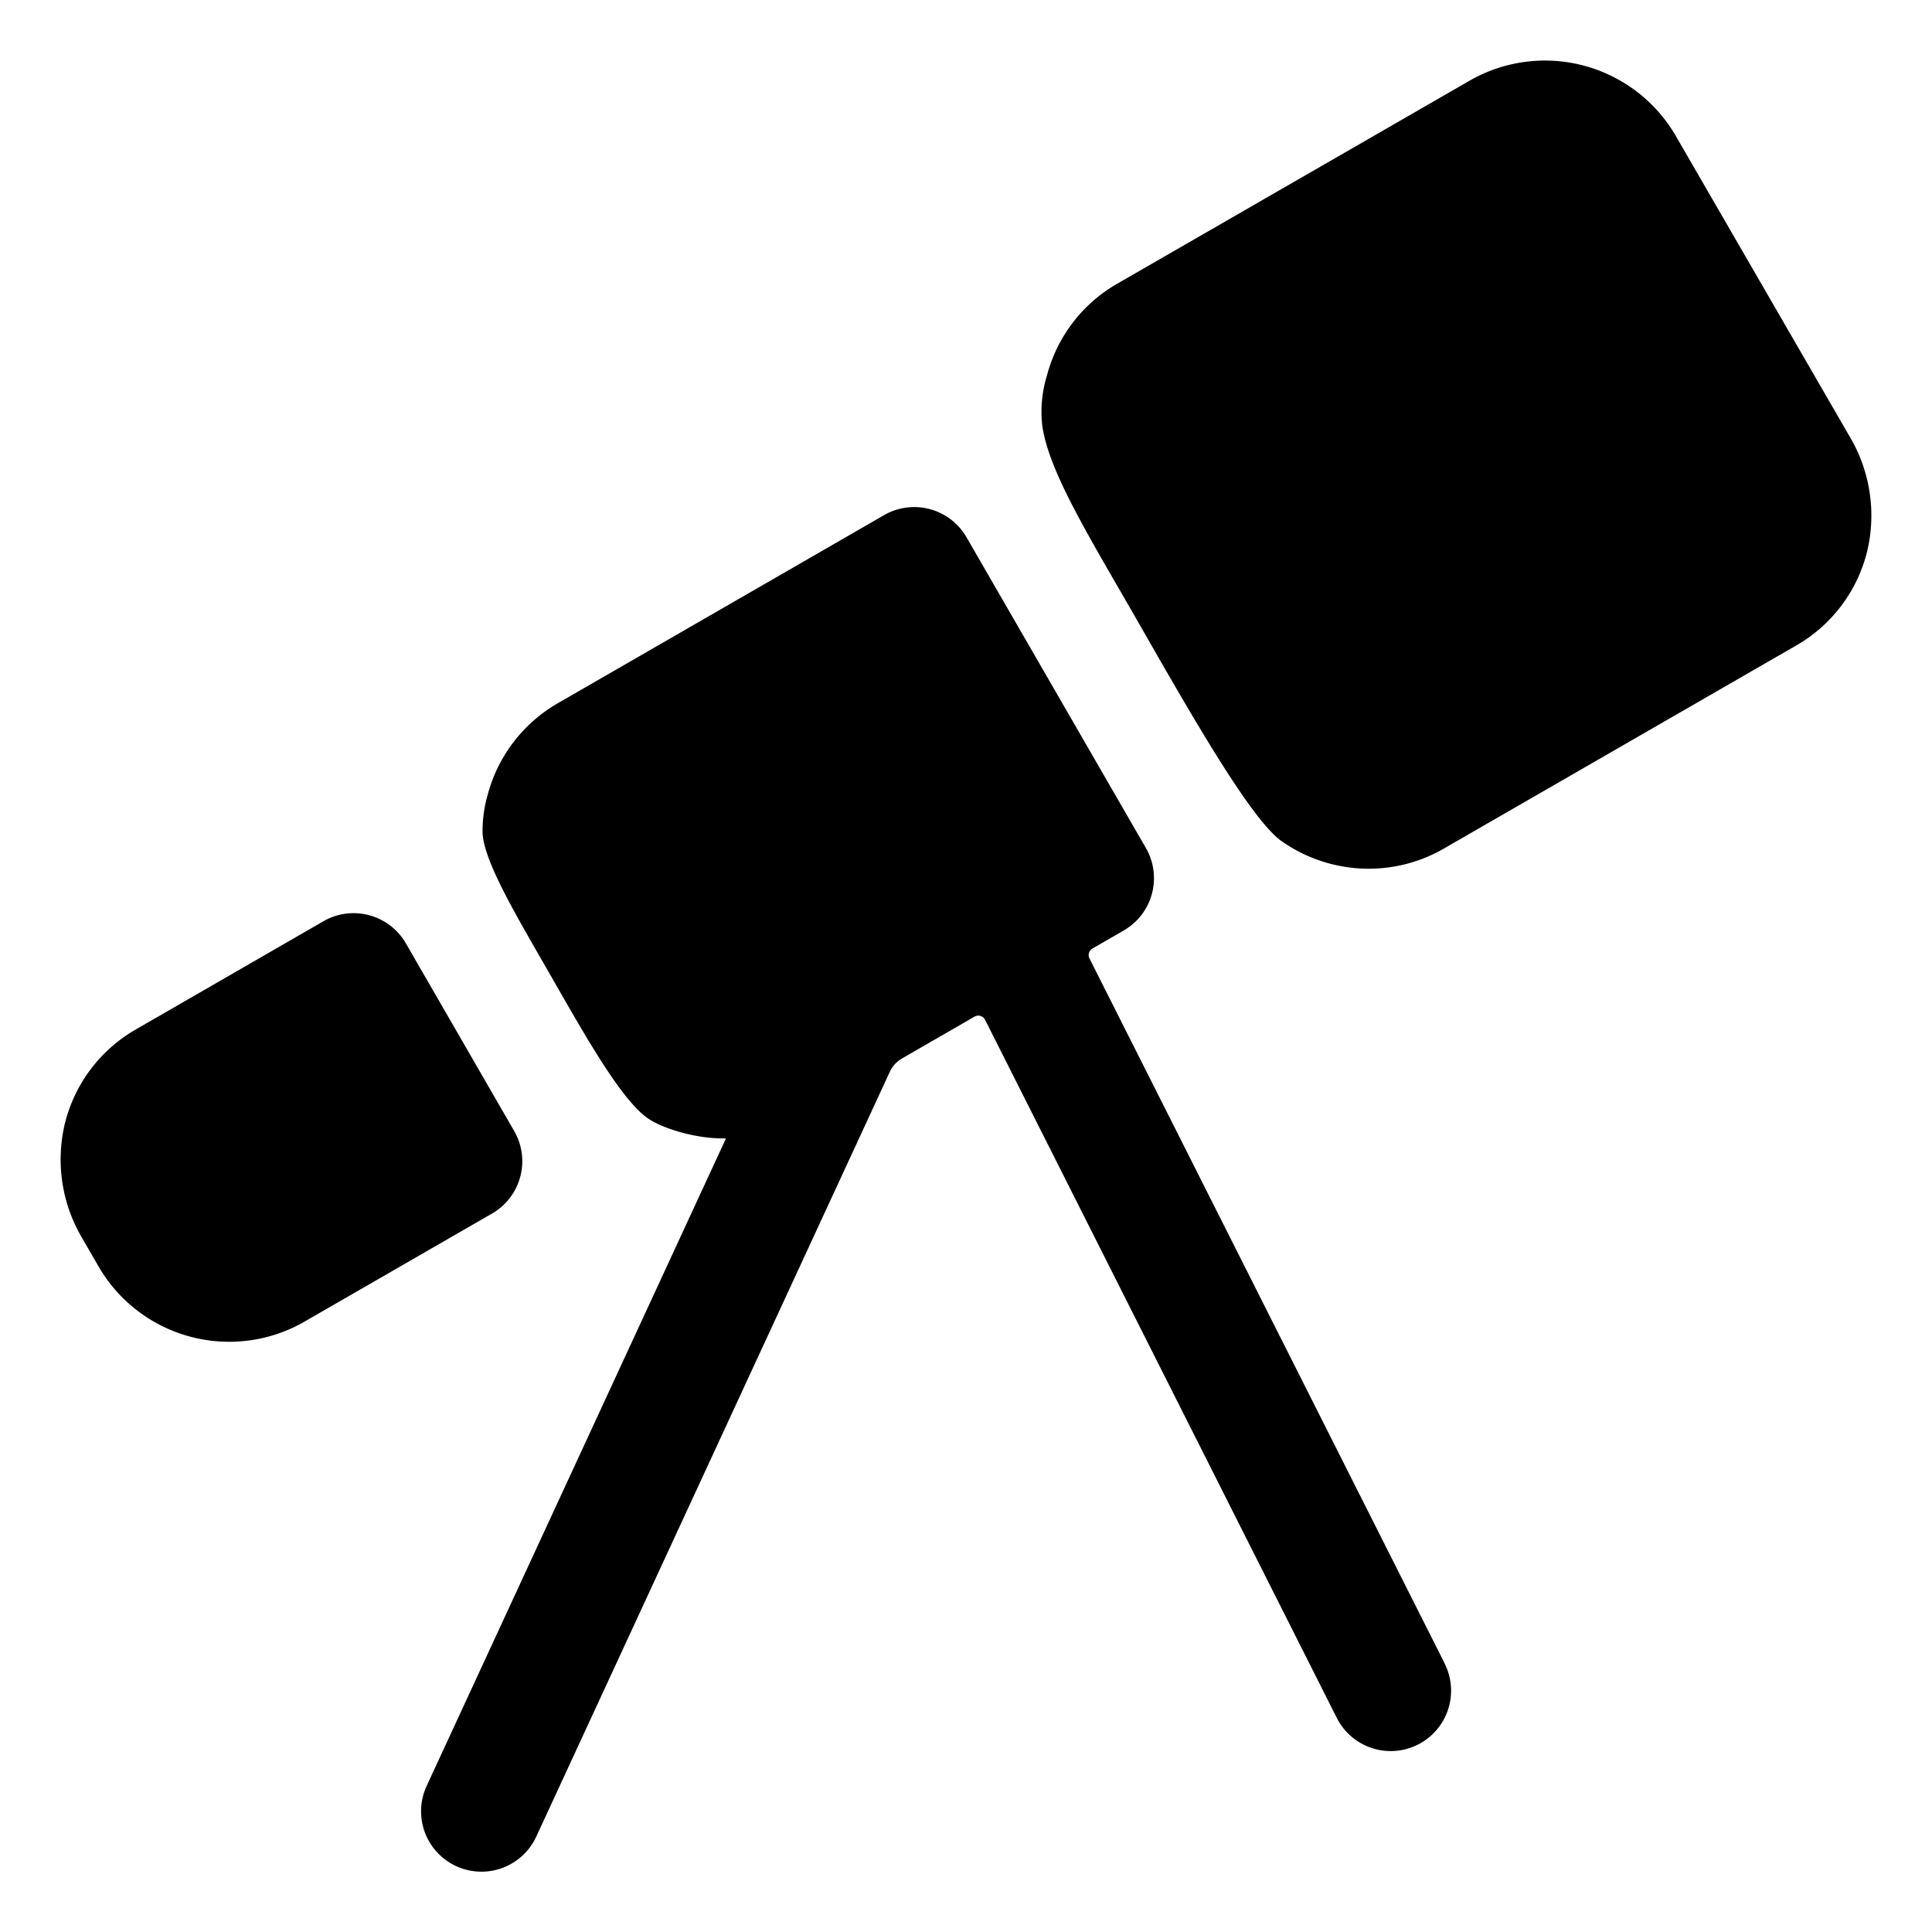
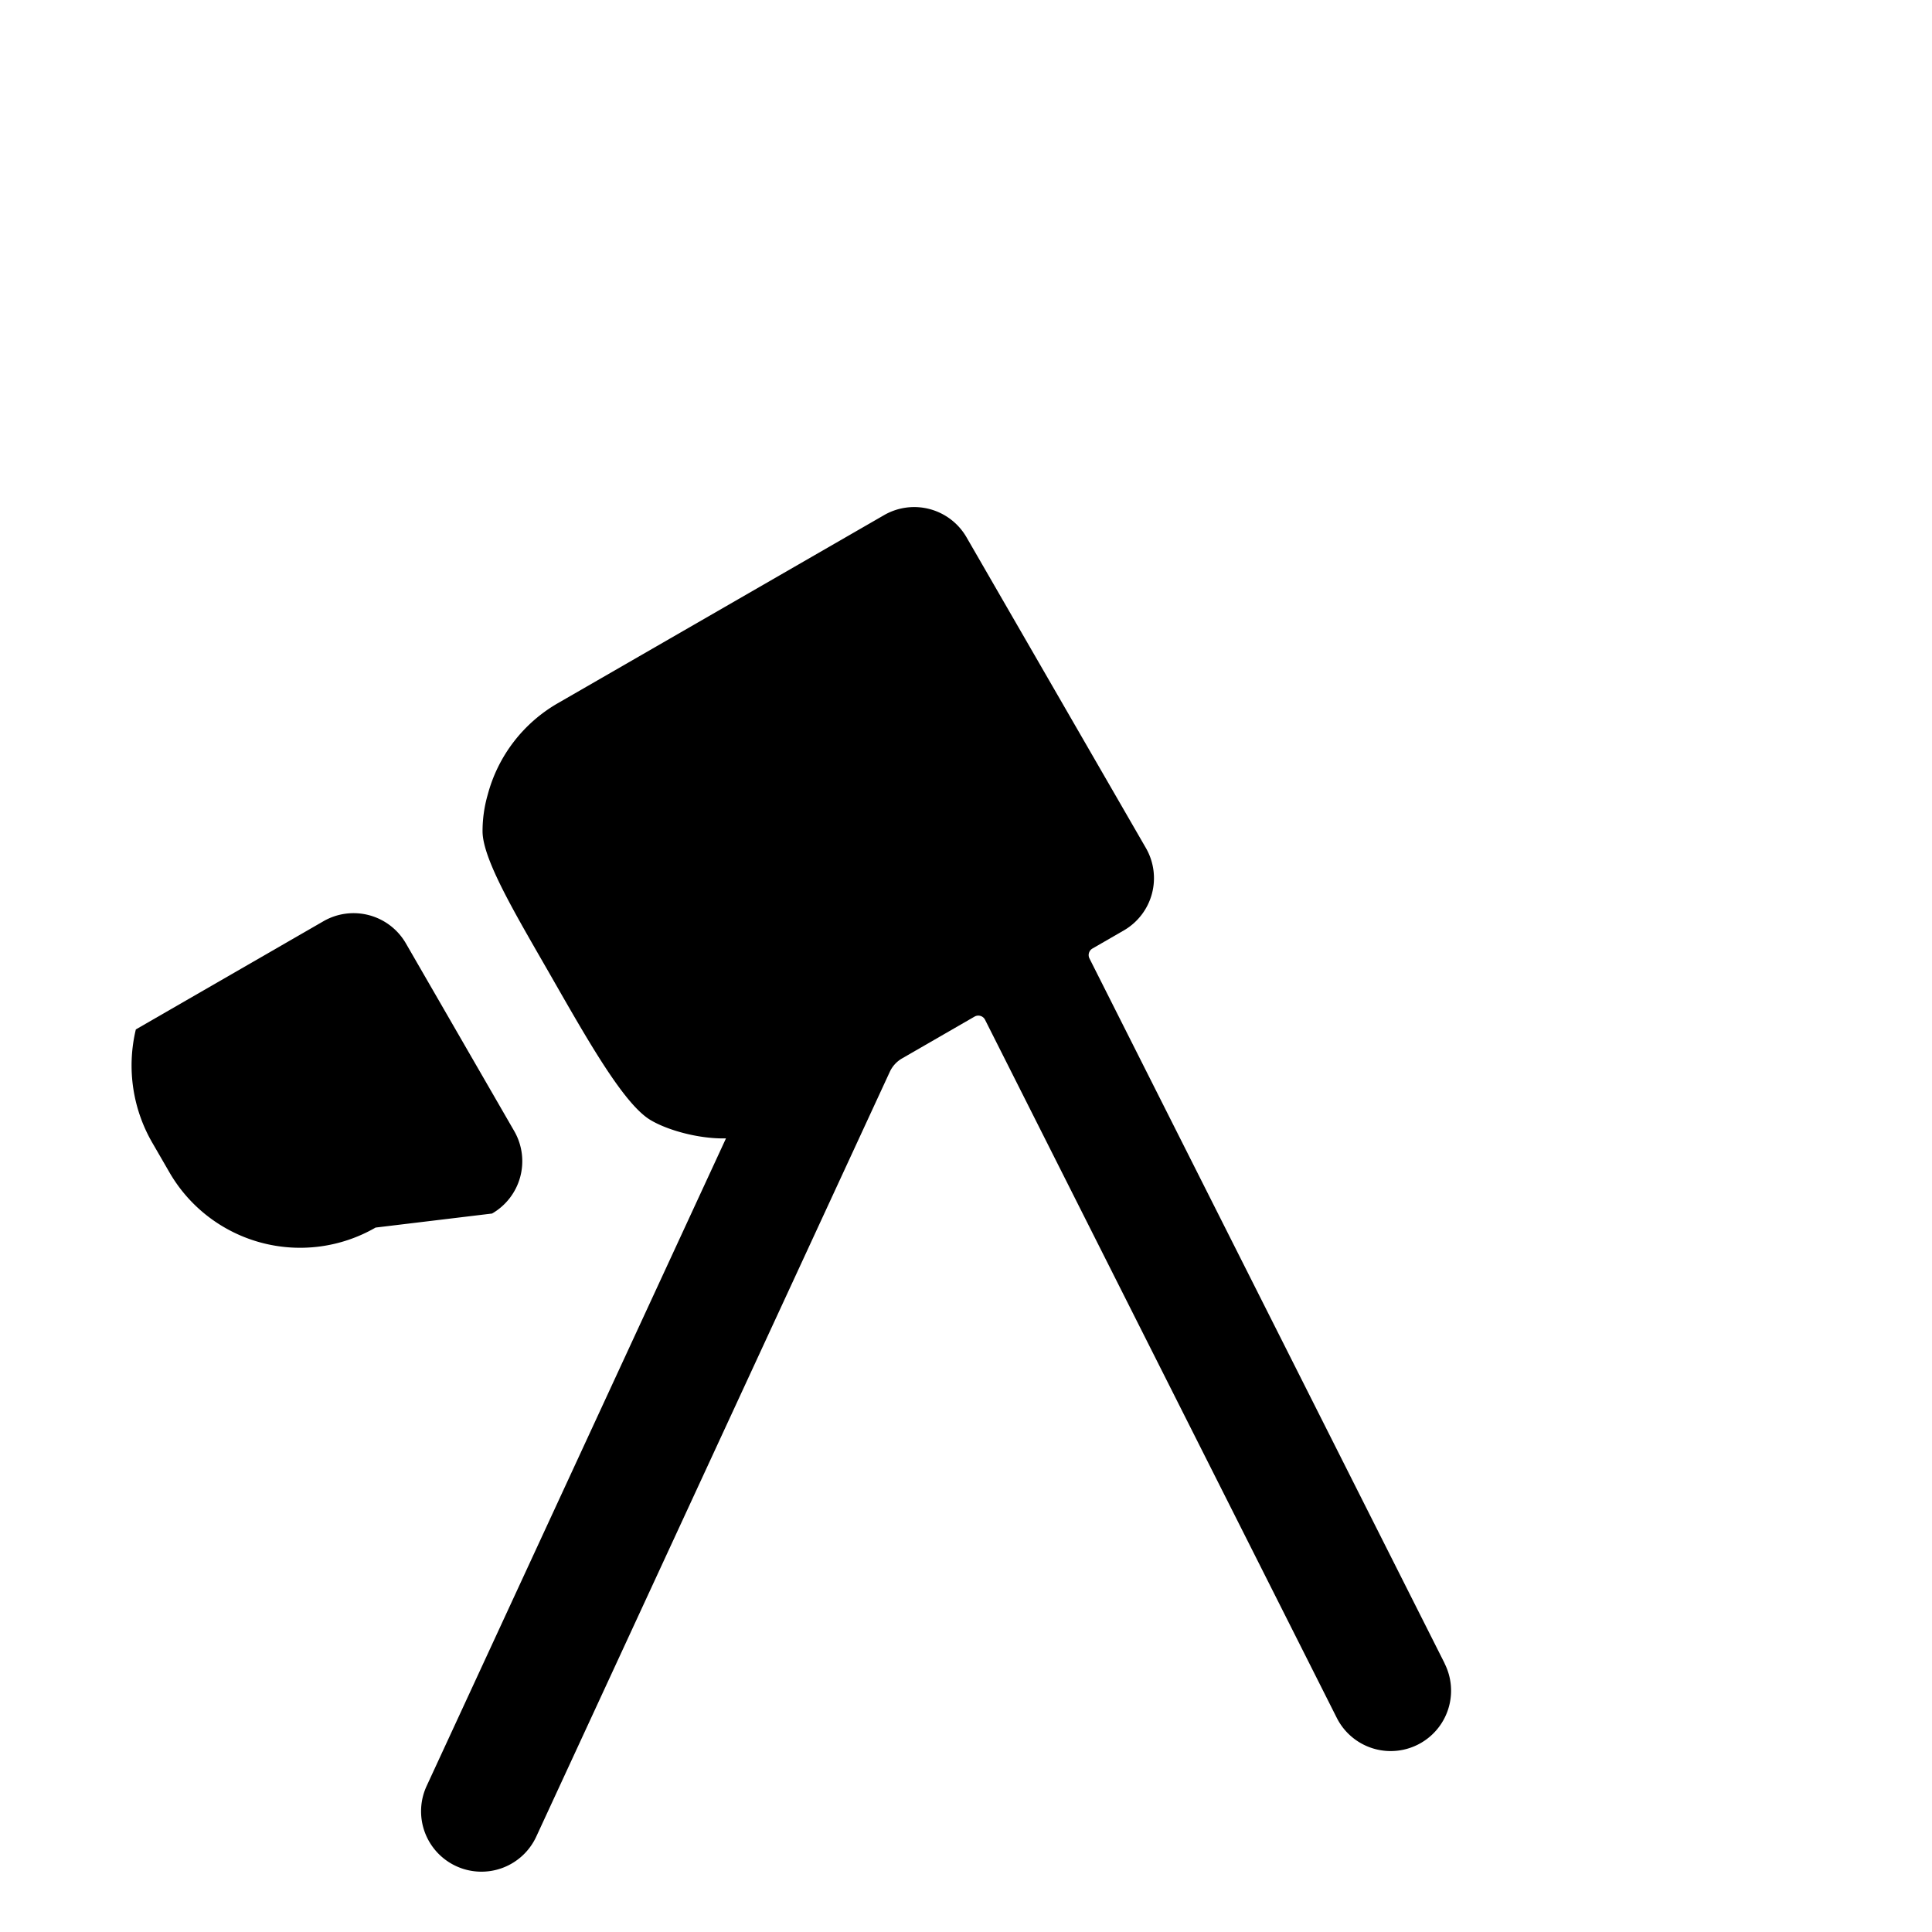
<svg xmlns="http://www.w3.org/2000/svg" fill="#000000" width="800px" height="800px" viewBox="0 0 512 512">
-   <path d="M107.56,250a16,16,0,0,0-21.85-5.86L36,272.81A39.71,39.71,0,0,0,17.2,297.72a40.9,40.9,0,0,0,4.55,30.35l4.36,7.54a40,40,0,0,0,54.62,14.62L130.4,321.6a16,16,0,0,0,5.87-21.86Z" />
+   <path d="M107.56,250a16,16,0,0,0-21.85-5.86L36,272.81a40.9,40.9,0,0,0,4.55,30.35l4.36,7.54a40,40,0,0,0,54.62,14.62L130.4,321.6a16,16,0,0,0,5.87-21.86Z" />
  <path d="M382.84,440.8,288.72,254a2,2,0,0,1,.79-2.63l8.3-4.79a16,16,0,0,0,5.86-21.86l-47.53-82.33a16,16,0,0,0-21.86-5.87l-86.38,49.8a39.73,39.73,0,0,0-18.65,24.28,34.82,34.82,0,0,0-1.37,9.76c.06,7.6,9.2,22.7,18.12,38.28,9.59,16.75,19.24,33.88,26.34,38.15,4.52,2.72,12.5,4.9,19.21,4.9l.84,0L113.07,473.29a16,16,0,1,0,29.05,13.42L235.8,284.06a7.94,7.94,0,0,1,3.26-3.57l19.21-11.08a2,2,0,0,1,2.78.84l93.21,185a16,16,0,0,0,28.58-14.4Z" />
-   <path d="M490.21,115.74,444.09,36a40.08,40.08,0,0,0-54.63-14.62L296.12,75.16a39.69,39.69,0,0,0-18.65,24.28,32.76,32.76,0,0,0-1.27,13.25c1.74,12.62,13,30.4,26.41,53.89,13.58,23.73,28.91,50.48,36.93,56.27a40.18,40.18,0,0,0,23.18,7.37,39.77,39.77,0,0,0,19.92-5.34L476,171.07a39.72,39.72,0,0,0,18.79-24.84A41,41,0,0,0,490.21,115.74Z" />
</svg>